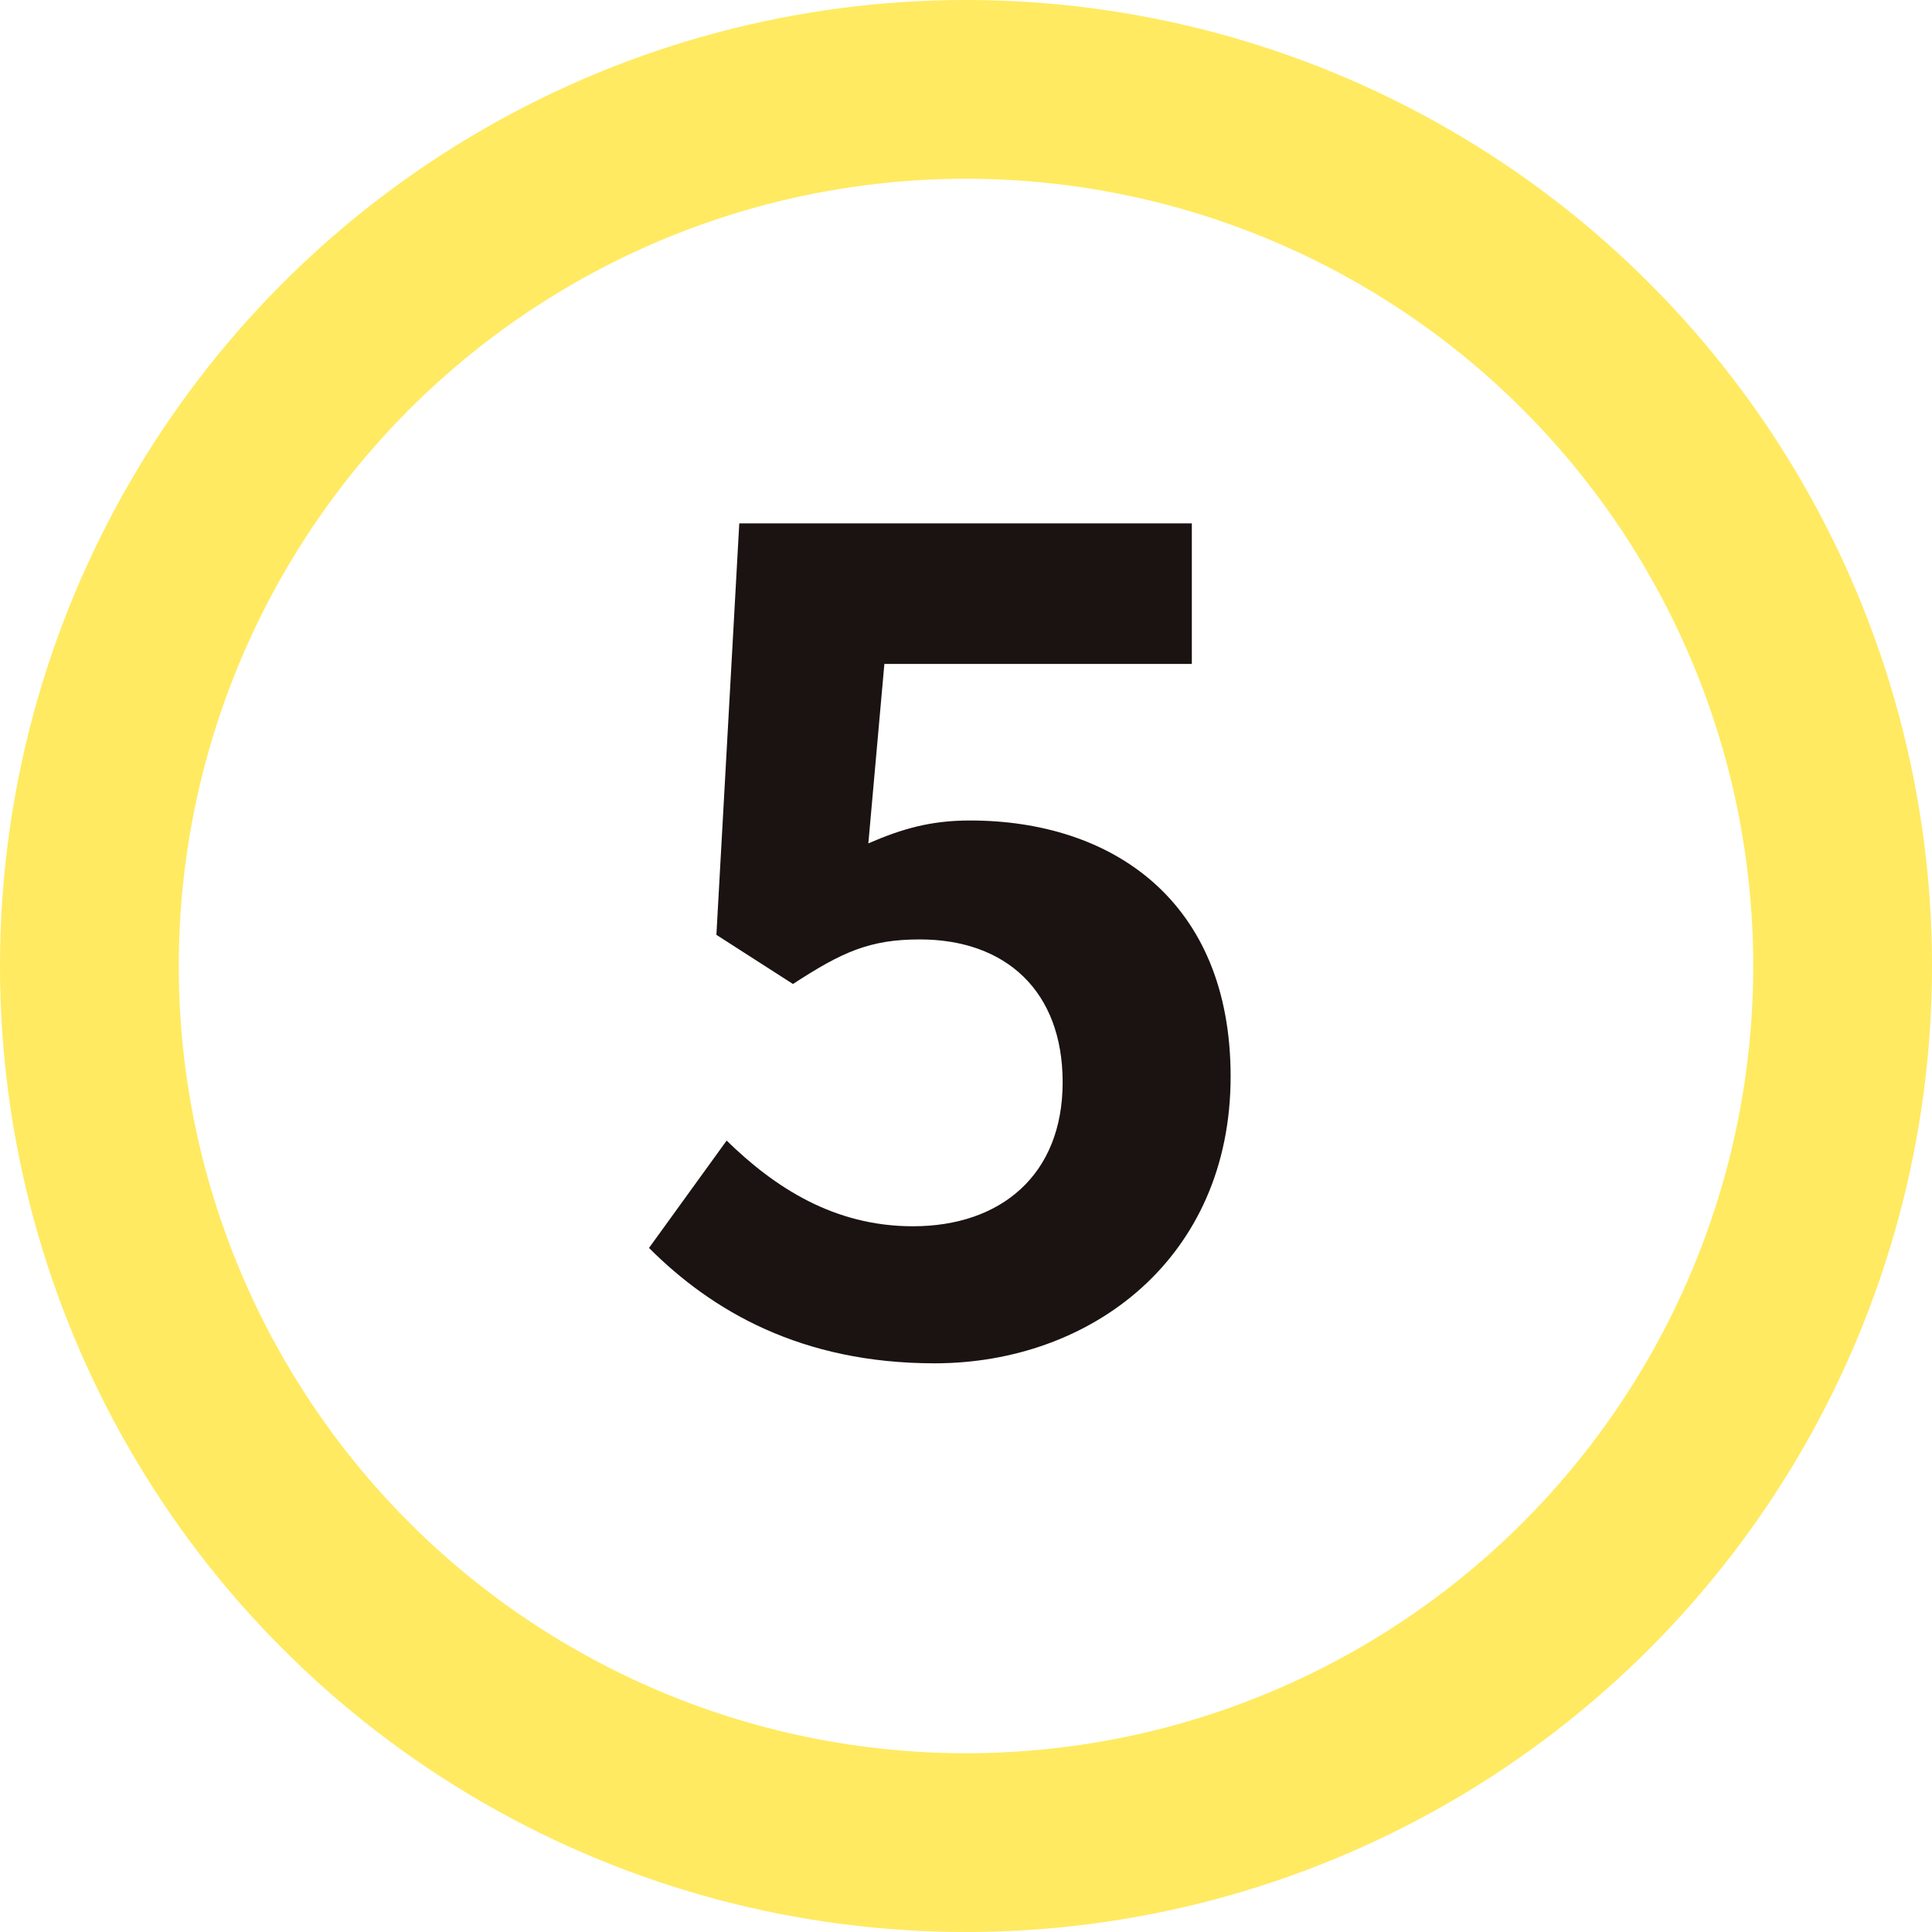
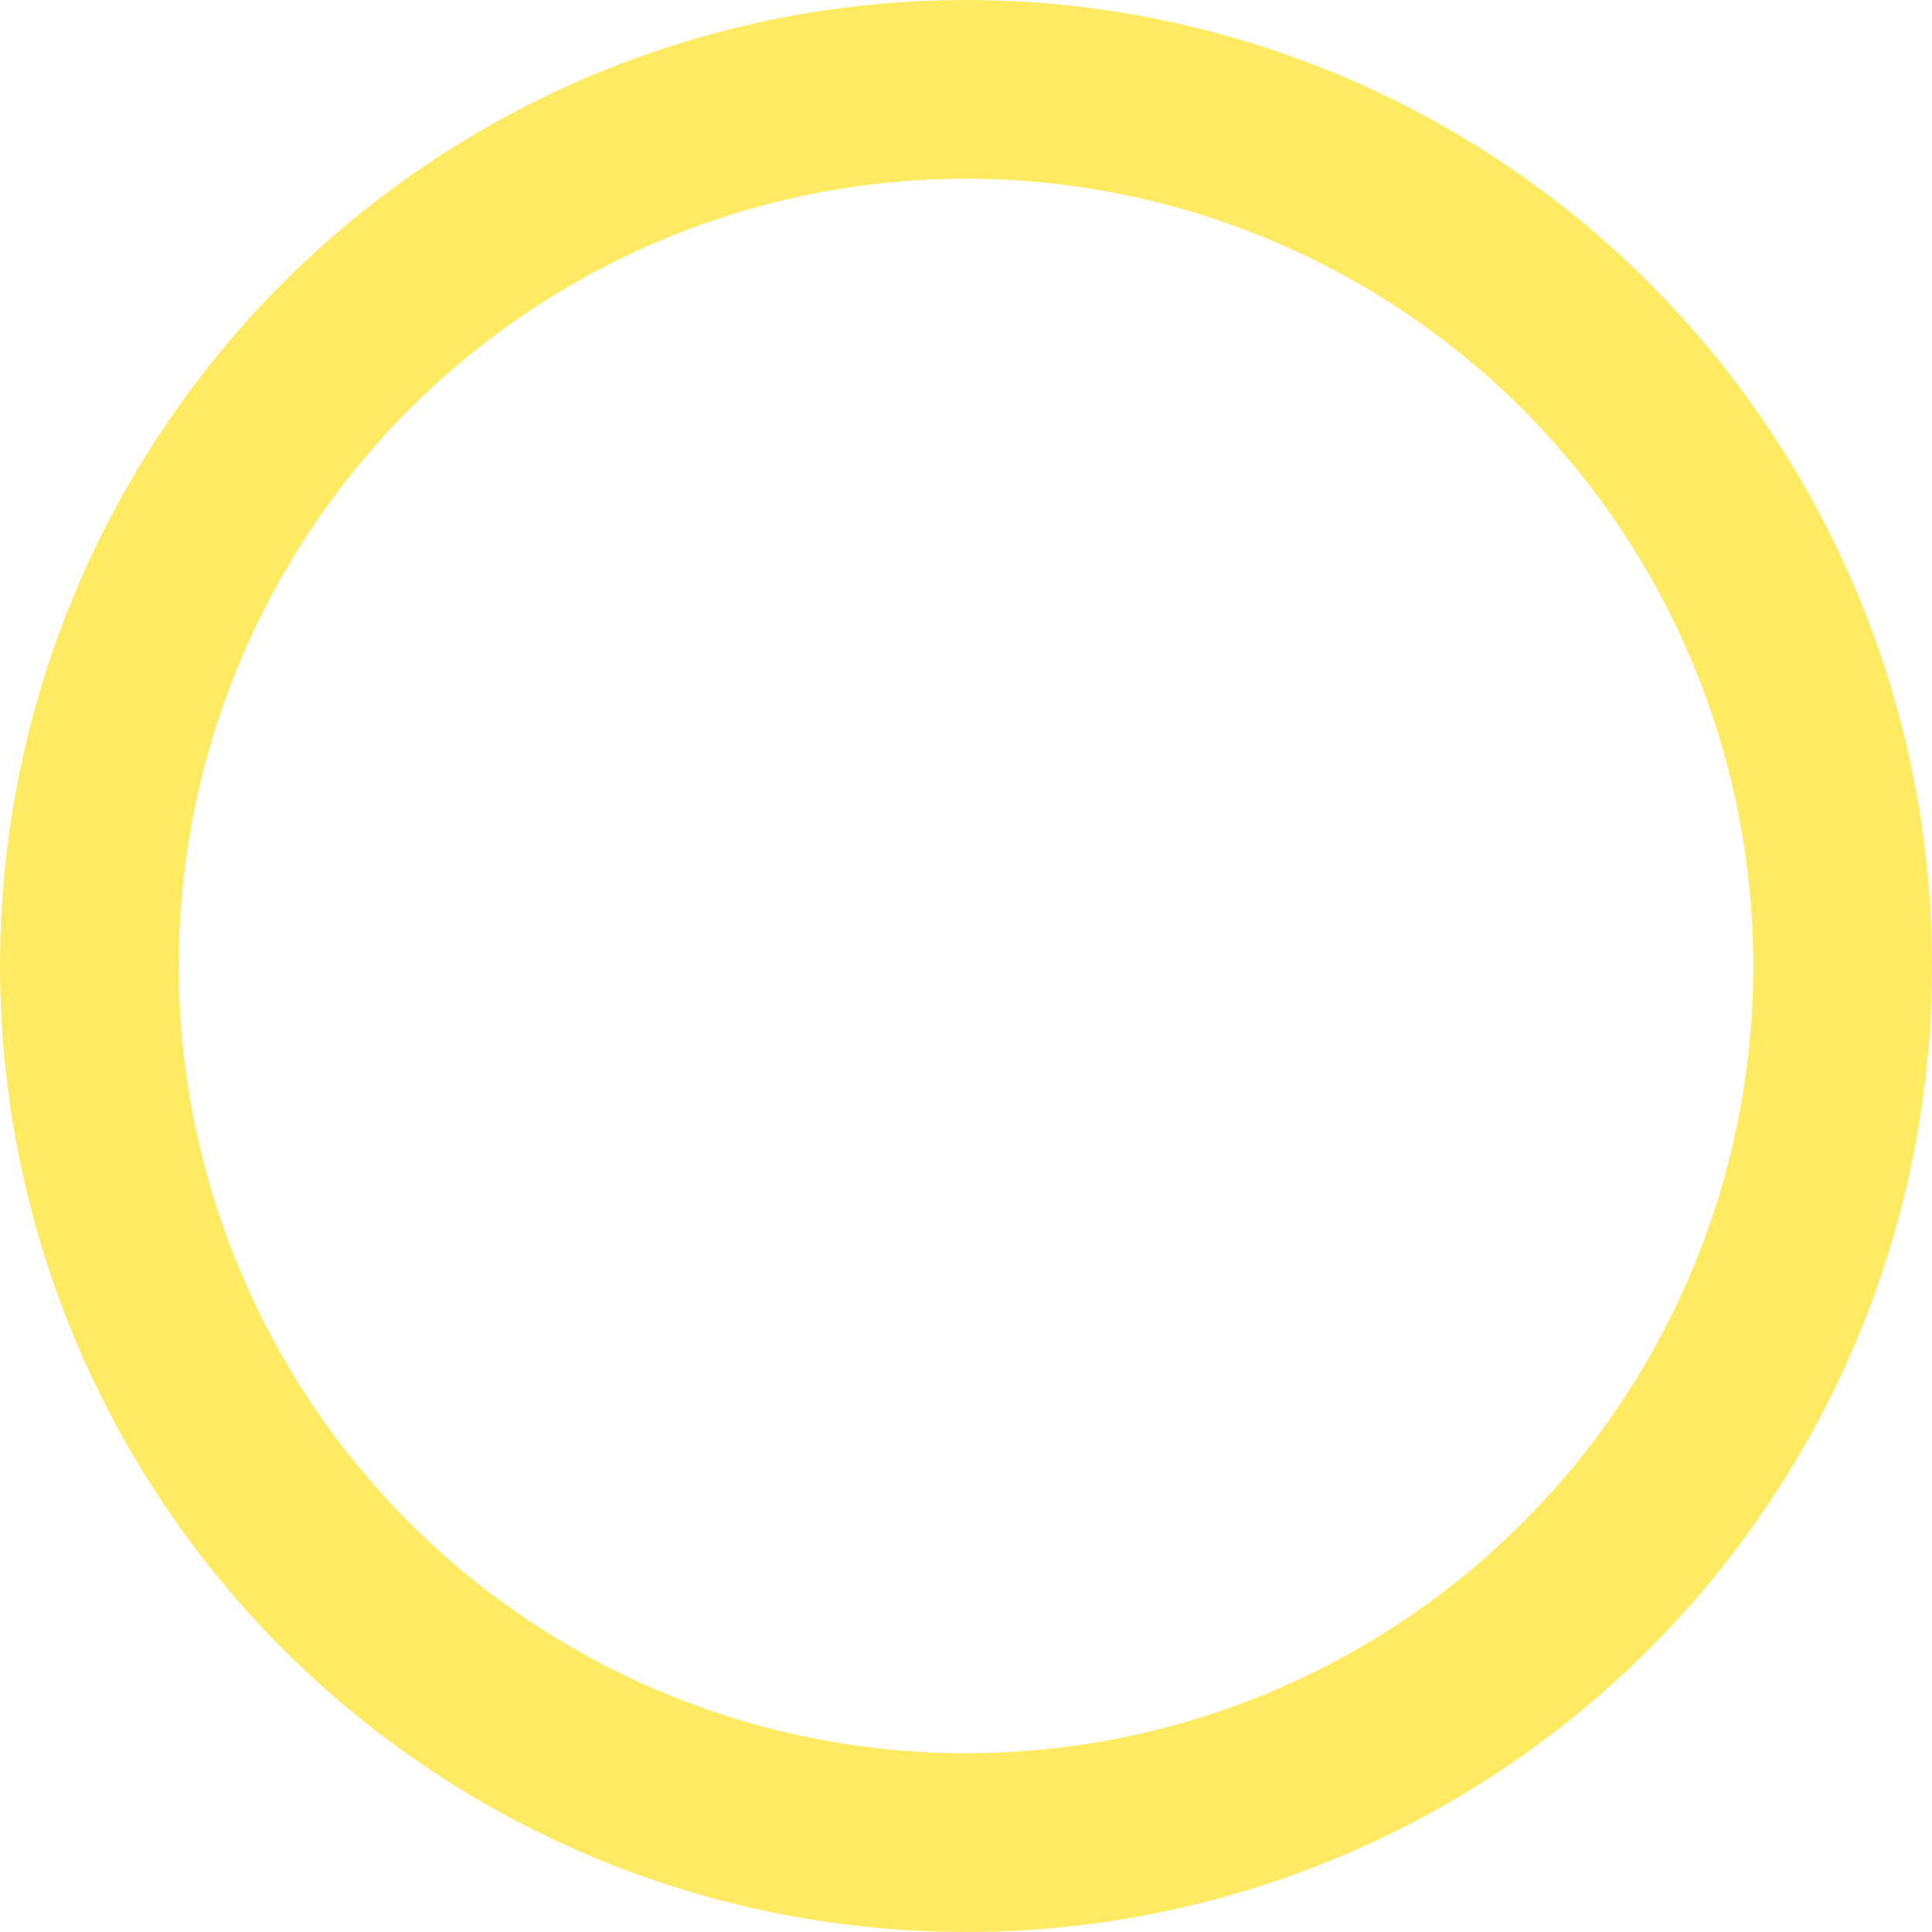
<svg xmlns="http://www.w3.org/2000/svg" id="b" viewBox="0 0 32.424 32.424">
  <g id="c">
    <g>
      <circle cx="16.212" cy="16.212" r="14.712" style="fill:none; stroke:#ffea61; stroke-miterlimit:10; stroke-width:3px;" />
-       <path d="m10.891,20.945l1.304-1.803c.806.787,1.803,1.438,3.126,1.438,1.477,0,2.513-.863,2.513-2.417,0-1.535-.959-2.397-2.397-2.397-.844,0-1.304.211-2.129.748l-1.285-.825.384-6.905h7.595v2.359h-5.16l-.269,3.011c.576-.25,1.055-.384,1.707-.384,2.378,0,4.373,1.343,4.373,4.296,0,3.05-2.34,4.814-4.967,4.814-2.244,0-3.74-.882-4.795-1.937Z" style="fill:#1a1311;" />
    </g>
  </g>
</svg>